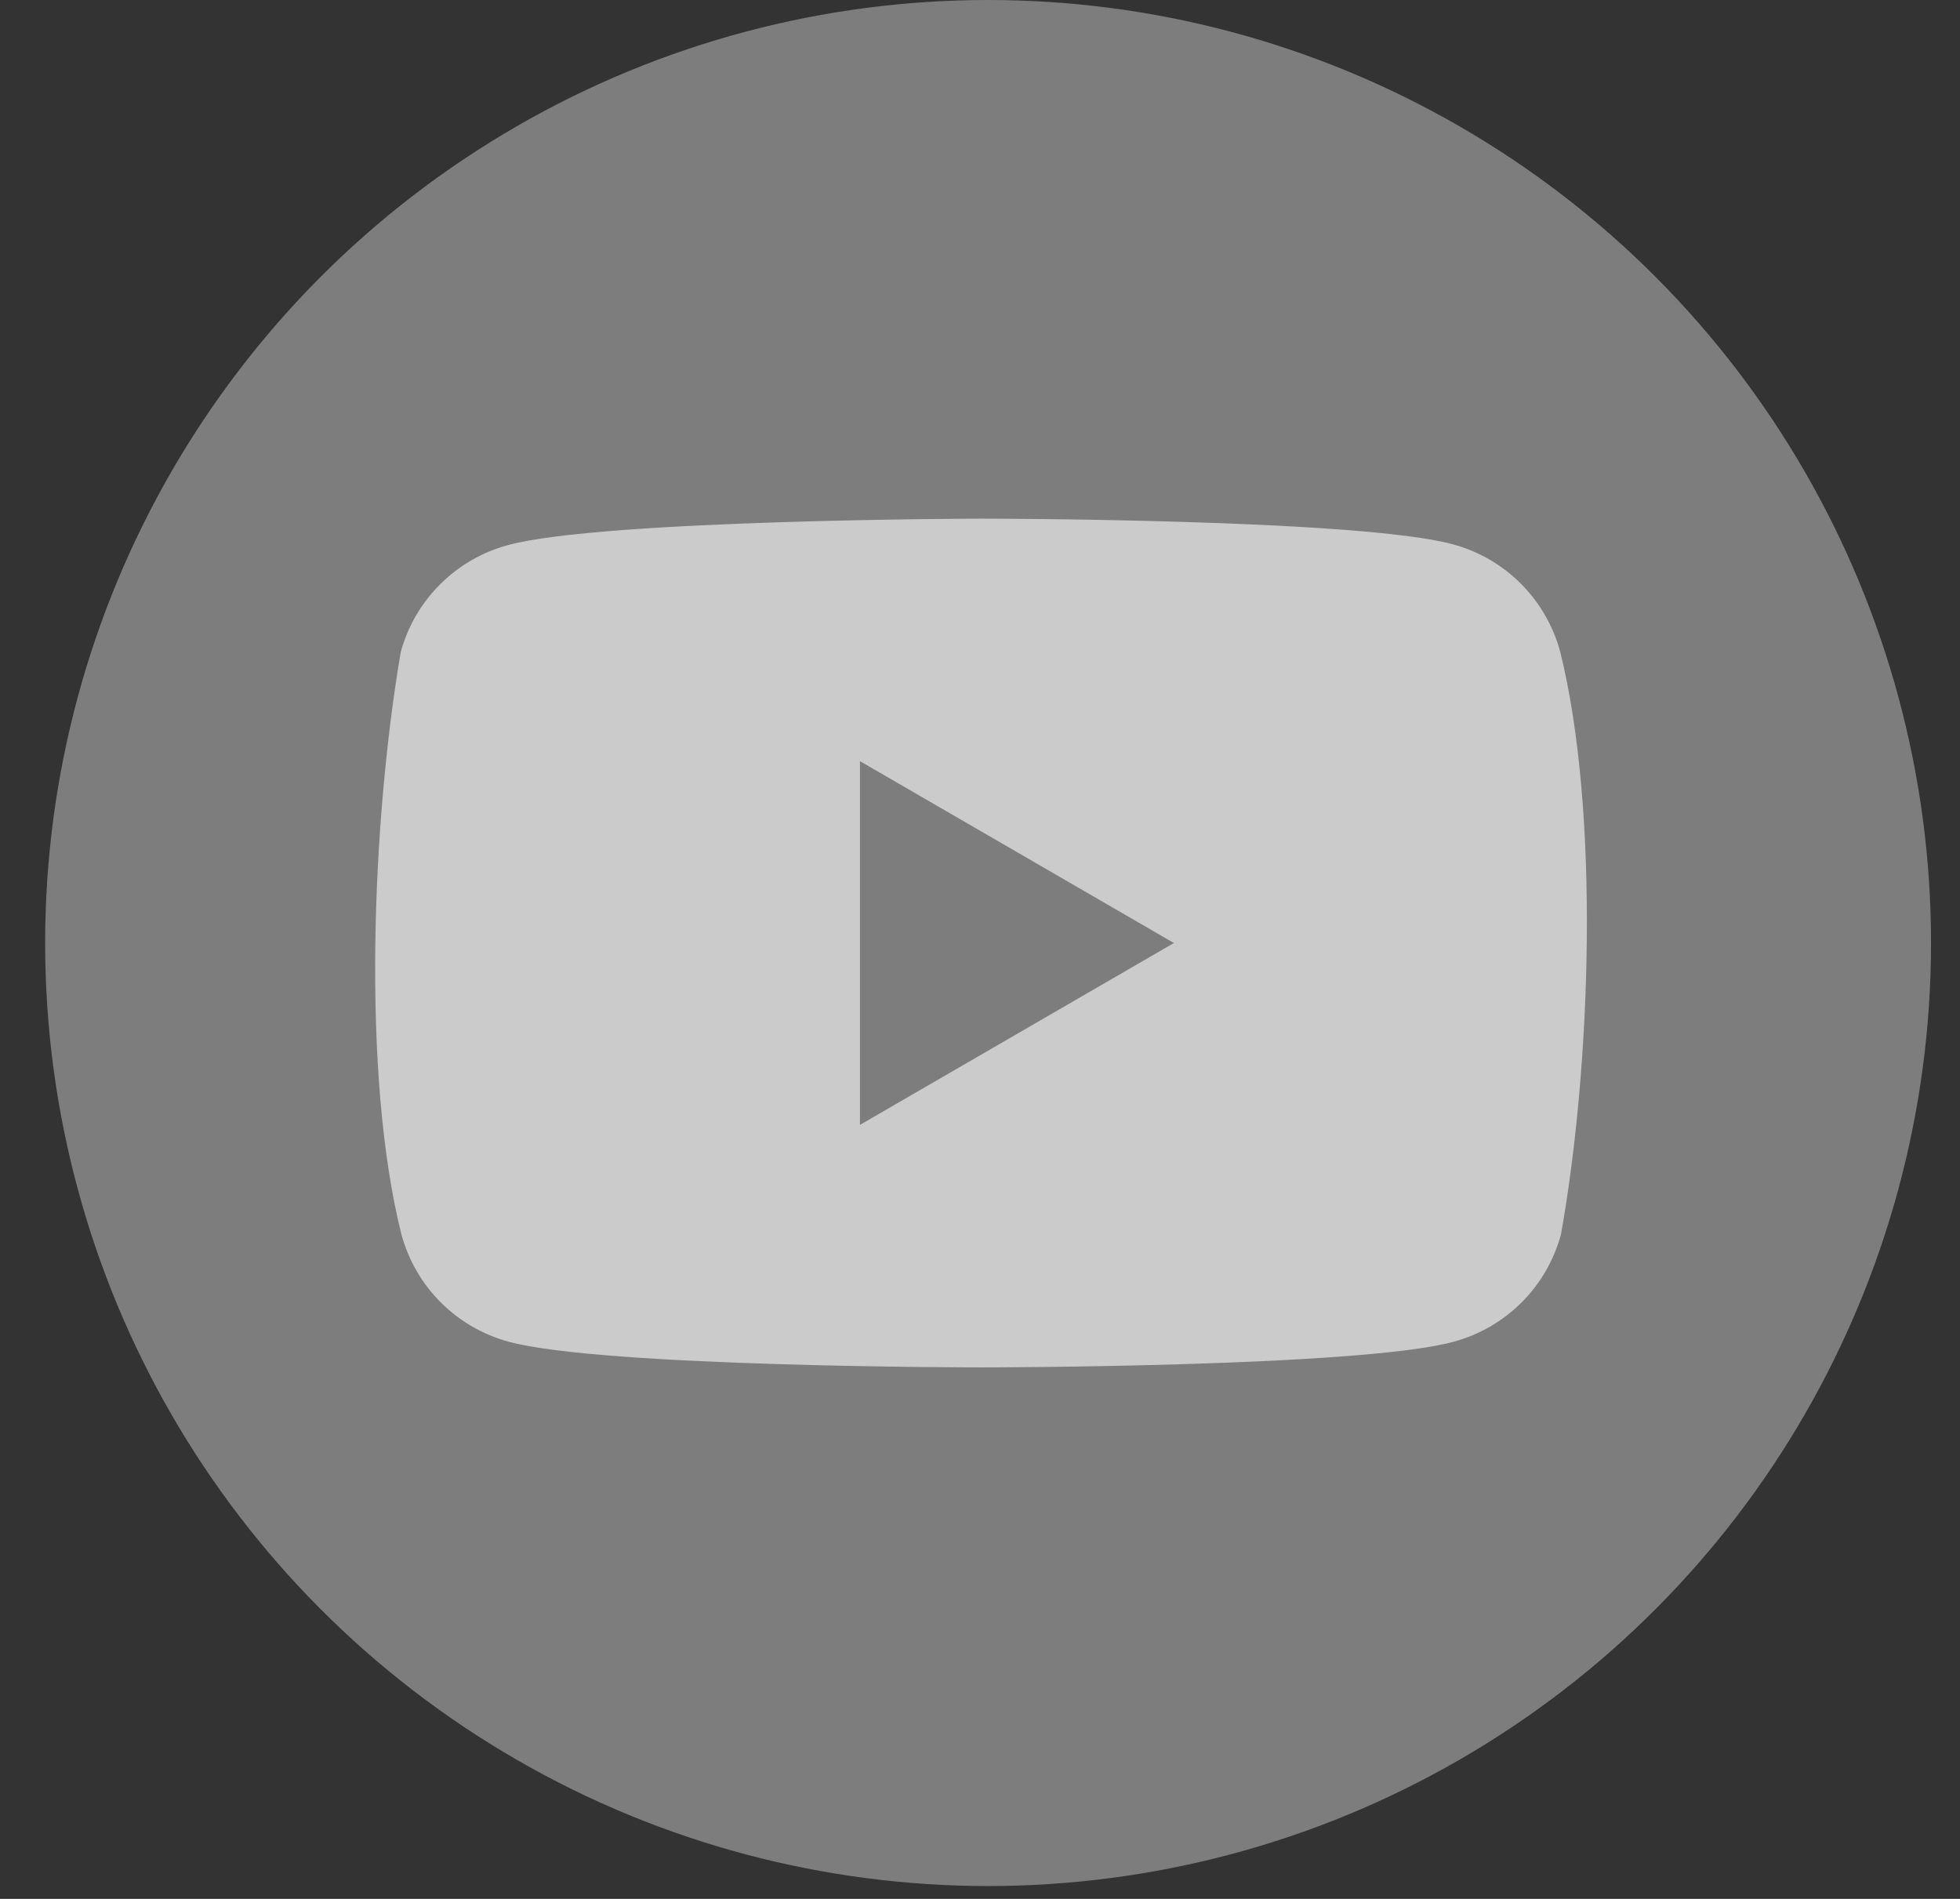
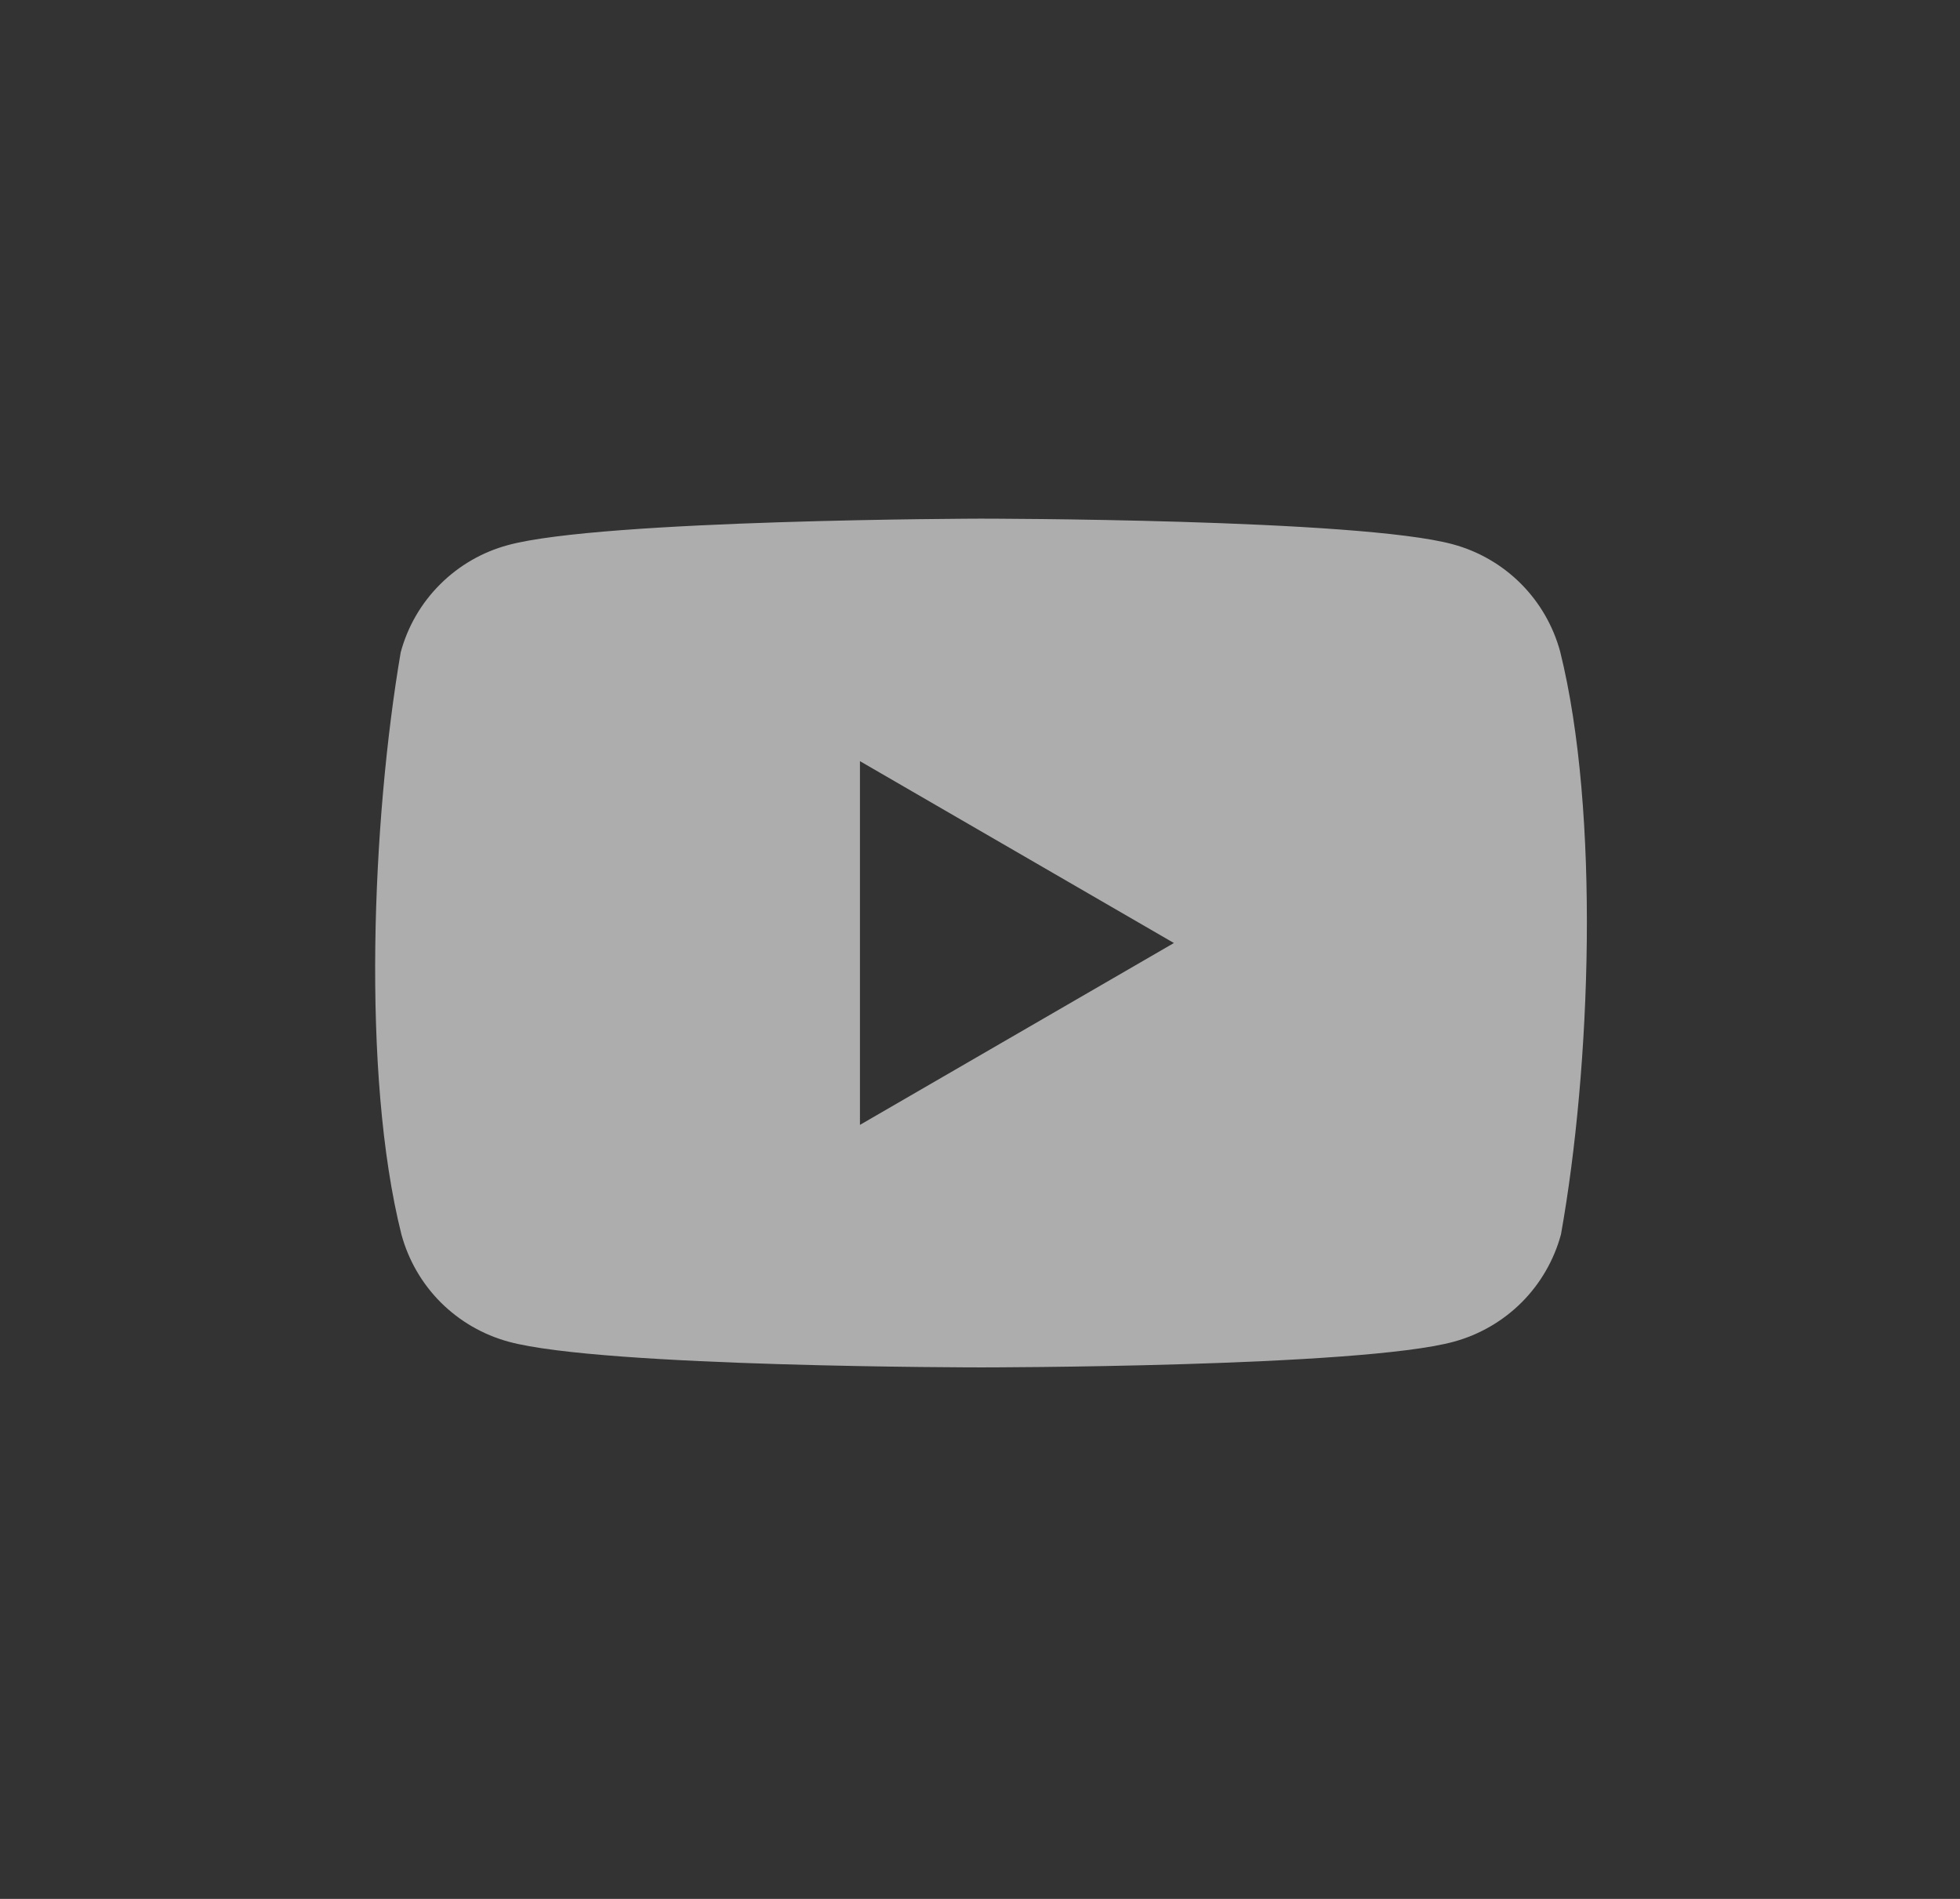
<svg xmlns="http://www.w3.org/2000/svg" width="32" height="31" viewBox="0 0 32 31" fill="none">
  <rect x="0" y="0" width="32" height="31" fill="#333333" stroke="none" />
-   <circle cx="16.132" cy="15.395" r="15.395" fill="white" fill-opacity="0.36" />
  <path fill-rule="evenodd" clip-rule="evenodd" d="M24.83 9.528C25.137 9.835 25.358 10.218 25.472 10.637C26.125 13.267 25.974 17.421 25.485 20.153C25.371 20.572 25.15 20.955 24.843 21.262C24.535 21.569 24.153 21.79 23.734 21.904C22.198 22.323 16.02 22.323 16.02 22.323C16.02 22.323 9.84 22.323 8.305 21.904C7.886 21.79 7.504 21.569 7.196 21.262C6.889 20.955 6.668 20.572 6.554 20.153C5.897 17.534 6.077 13.377 6.542 10.65C6.655 10.23 6.876 9.848 7.184 9.541C7.491 9.234 7.873 9.012 8.293 8.899C9.828 8.48 16.007 8.467 16.007 8.467C16.007 8.467 22.186 8.467 23.721 8.886C24.14 8.999 24.523 9.221 24.83 9.528ZM19.166 15.395L14.04 18.364V12.426L19.166 15.395Z" fill="white" fill-opacity="0.6" />
</svg>